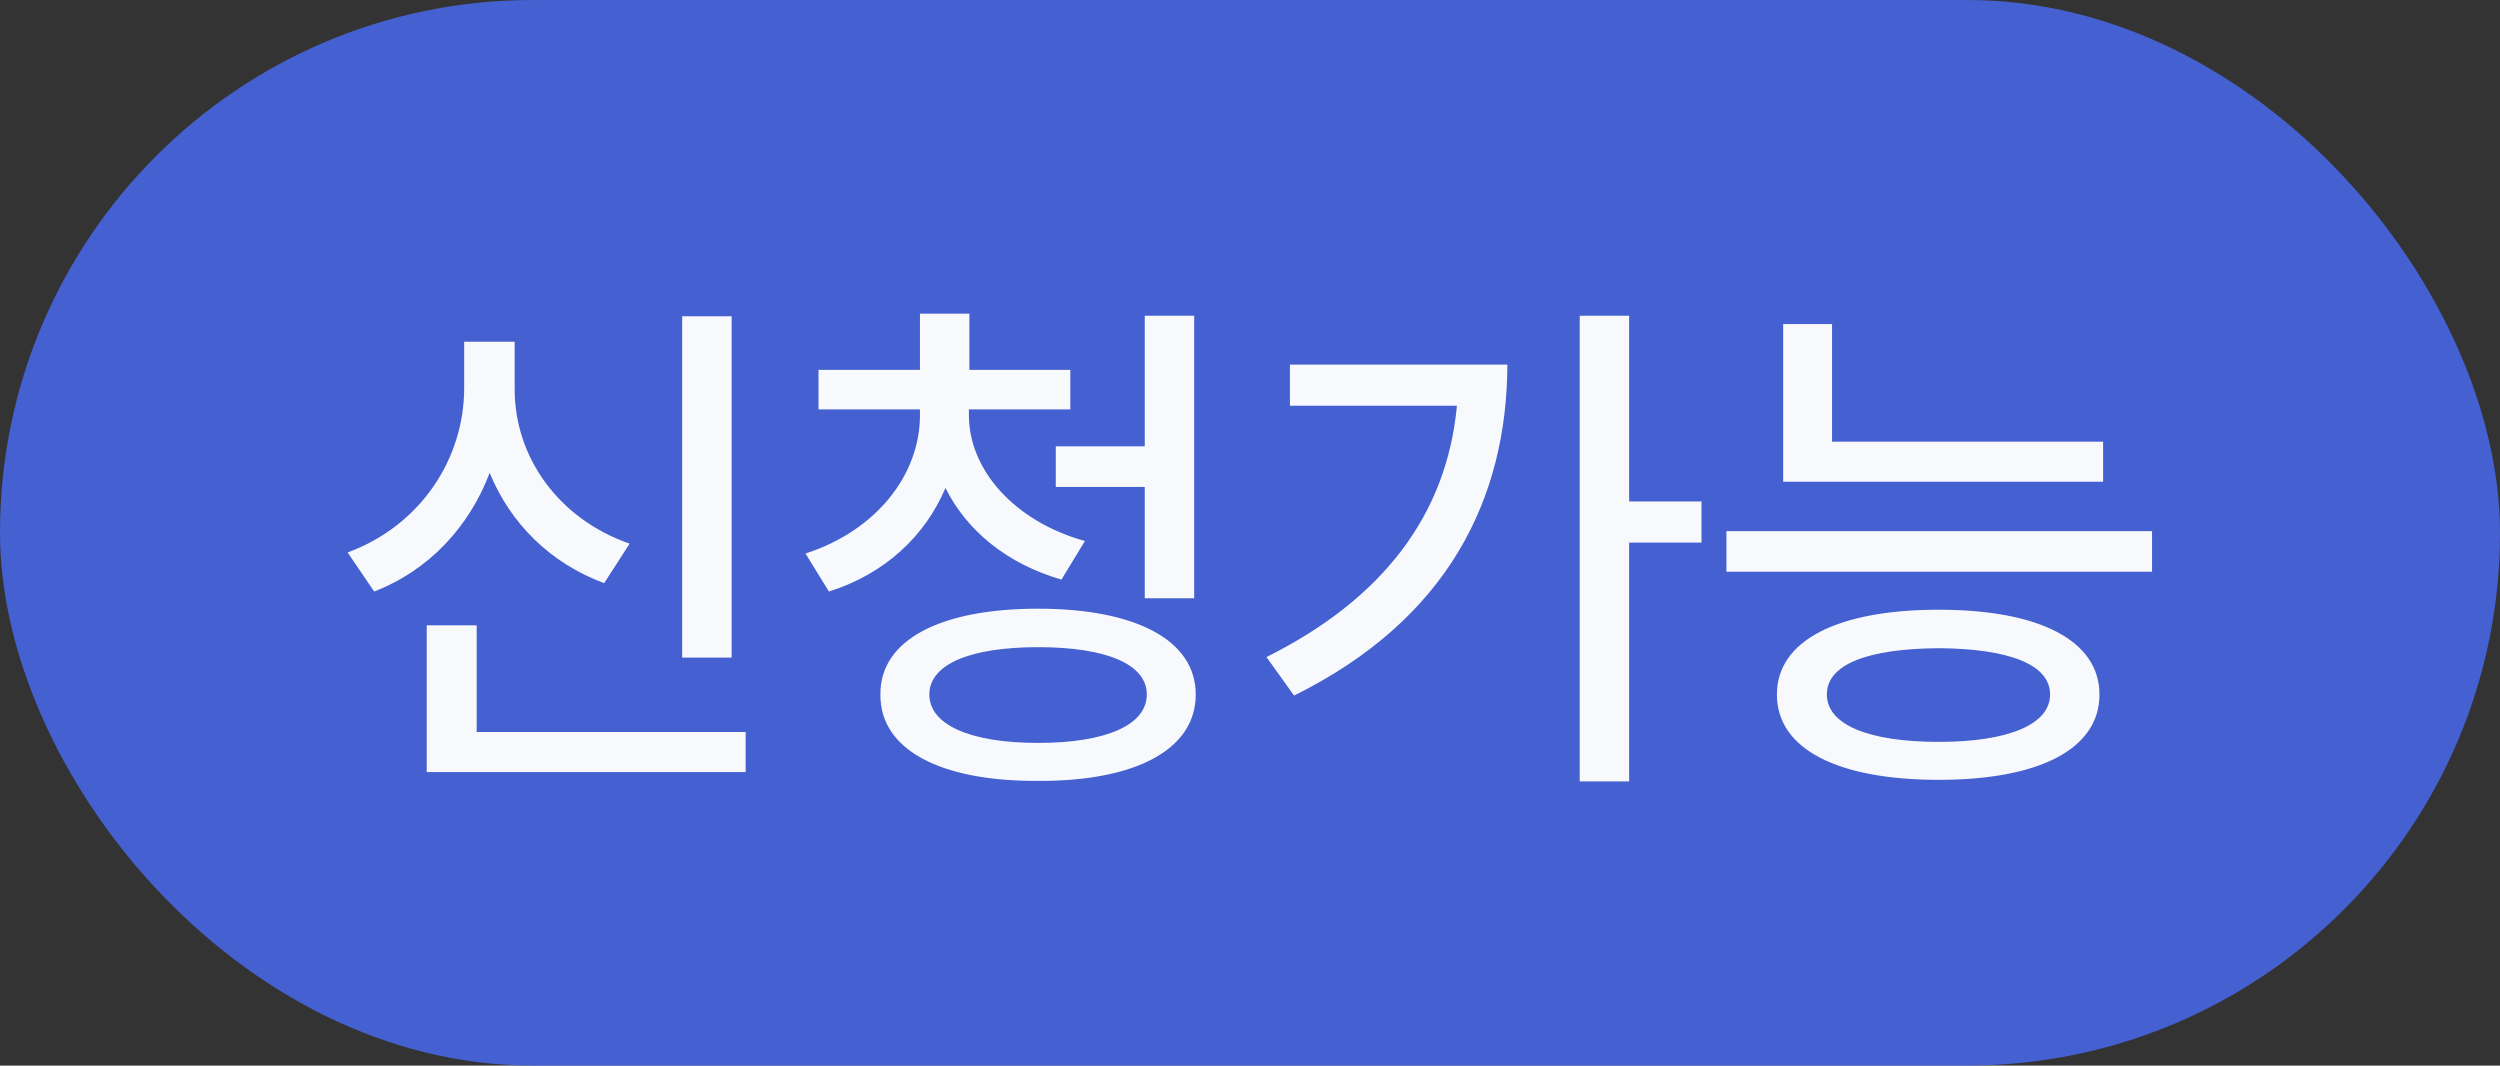
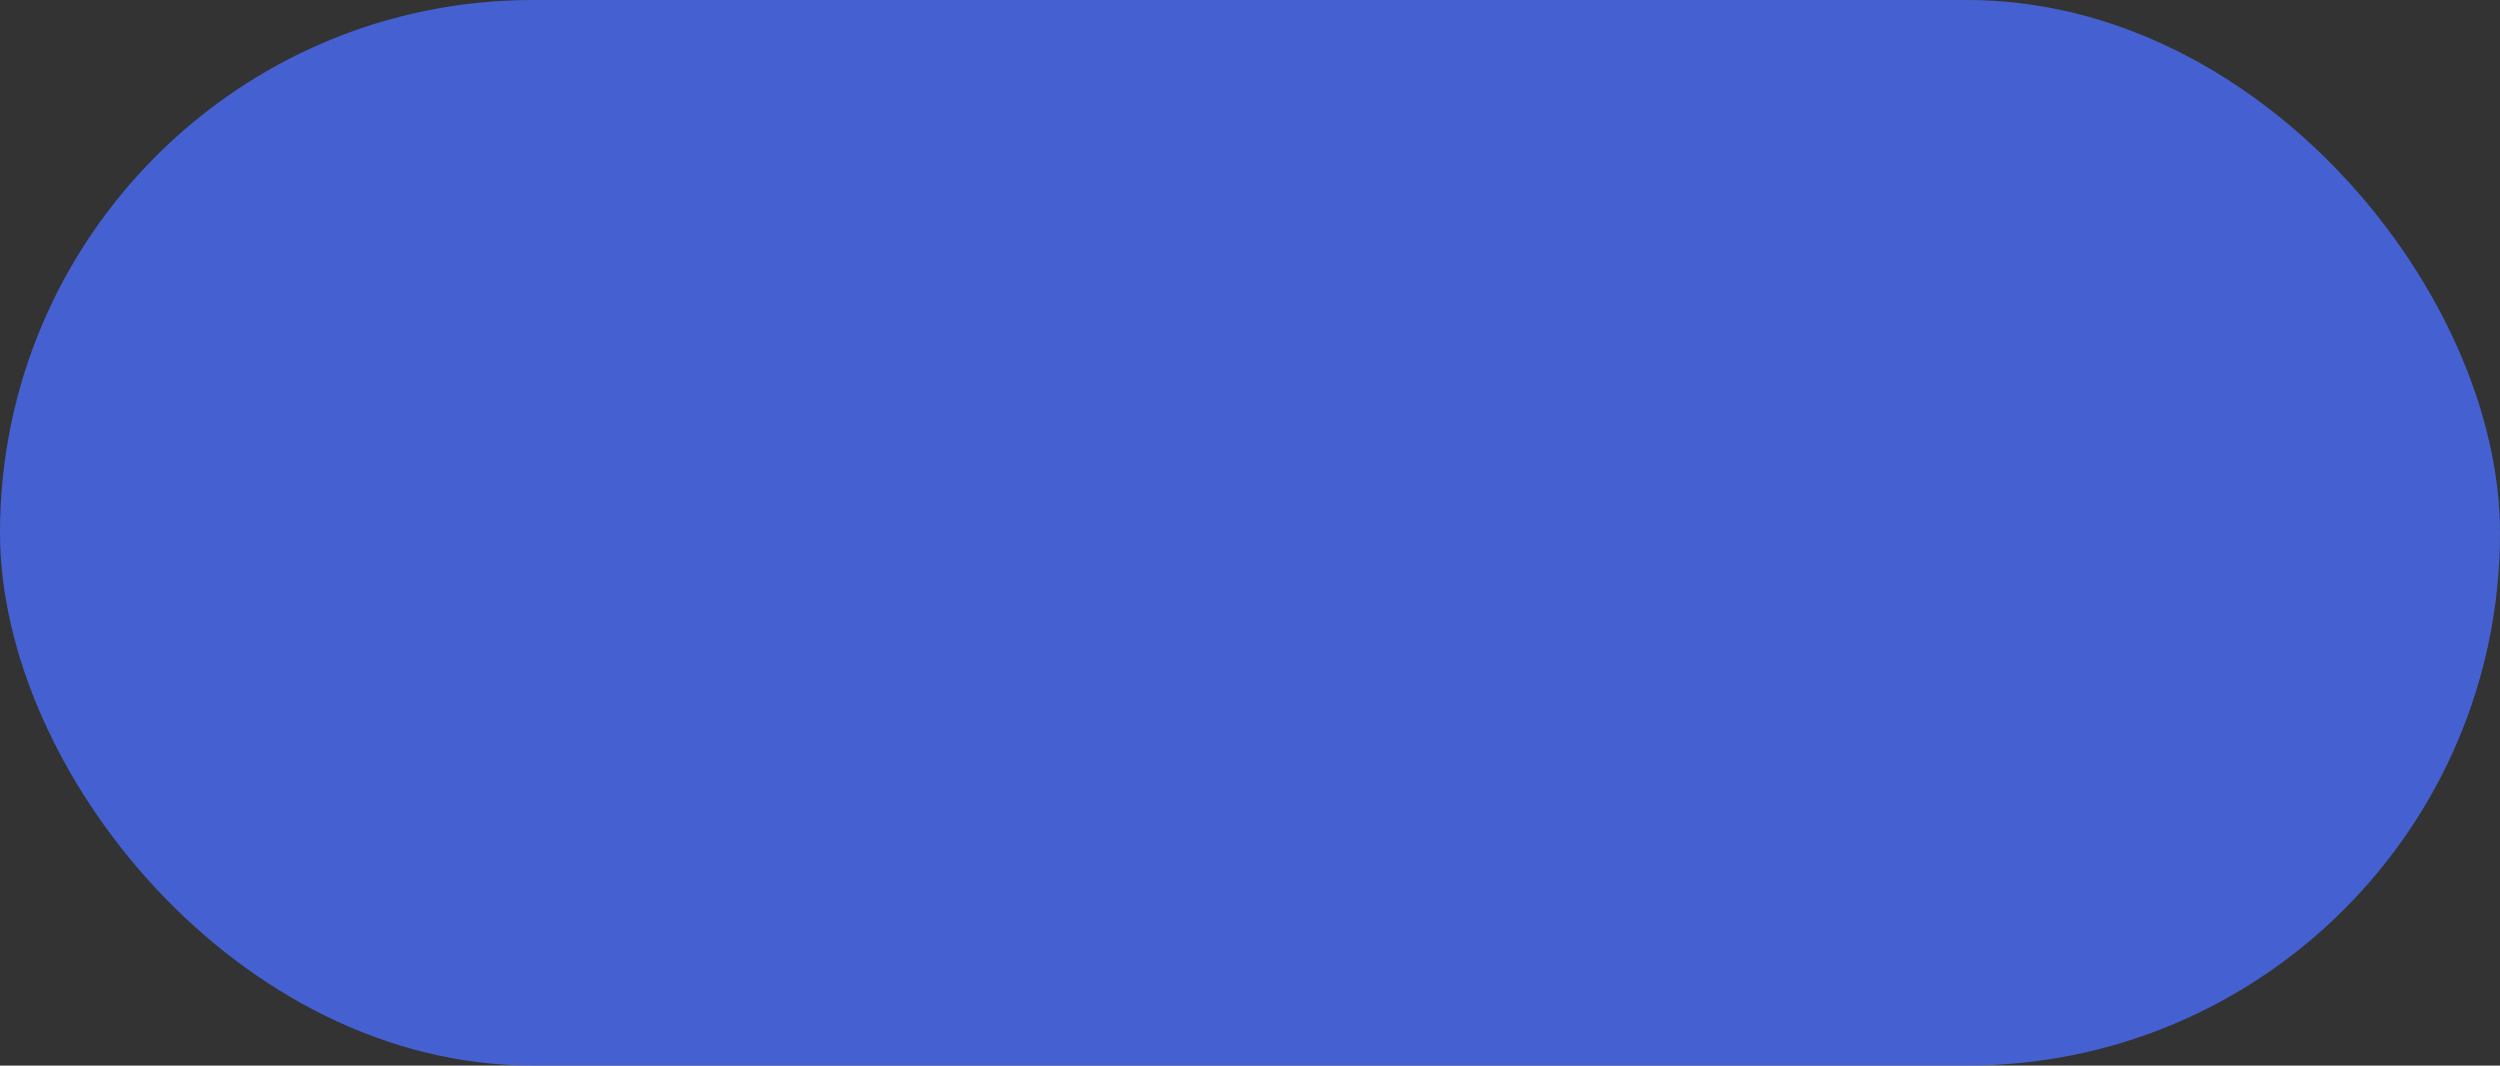
<svg xmlns="http://www.w3.org/2000/svg" width="61" height="26" viewBox="0 0 61 26" fill="none">
  <rect x="0" y="0" width="61" height="26" fill="#333333" stroke="none" />
  <rect width="61" height="26" rx="13" fill="#4A6CF7" fill-opacity="0.8" />
-   <path d="M17.852 7.717V16.045H16.645V7.717H17.852ZM18.194 17.86V18.838H10.412V15.258H11.631V17.86H18.194ZM12.558 9.469C12.545 11.132 13.611 12.655 15.363 13.265L14.741 14.229C13.427 13.741 12.456 12.776 11.948 11.538C11.447 12.858 10.463 13.918 9.13 14.433L8.482 13.48C10.273 12.82 11.326 11.183 11.326 9.469V8.339H12.558V9.469ZM23.641 10.129C23.641 11.462 24.745 12.719 26.472 13.201L25.9 14.141C24.586 13.766 23.59 12.954 23.069 11.906C22.574 13.081 21.584 14.007 20.226 14.433L19.654 13.506C21.381 12.947 22.447 11.589 22.447 10.129V9.989H19.972V9.024H22.447V7.653H23.653V9.024H26.116V9.989H23.641V10.129ZM29.138 7.704V14.598H27.932V11.881H25.761V10.891H27.932V7.704H29.138ZM25.329 14.852C27.703 14.852 29.176 15.613 29.176 16.946C29.176 18.292 27.703 19.066 25.329 19.054C22.942 19.066 21.47 18.292 21.482 16.946C21.47 15.613 22.942 14.852 25.329 14.852ZM25.329 15.791C23.666 15.791 22.676 16.21 22.676 16.946C22.676 17.683 23.666 18.127 25.329 18.127C27.005 18.127 27.982 17.683 27.982 16.946C27.982 16.21 27.005 15.791 25.329 15.791ZM39.751 7.704V12.236H41.516V13.239H39.751V19.066H38.545V7.704H39.751ZM36.78 8.897C36.768 12.185 35.32 15.118 31.575 16.972L30.902 16.032C33.752 14.61 35.301 12.554 35.549 9.9H31.474V8.897H36.78ZM51.316 10.776V11.754H43.509V7.907H44.702V10.776H51.316ZM52.51 12.96V13.95H42.125V12.96H52.51ZM47.305 14.877C49.755 14.877 51.227 15.626 51.227 16.946C51.227 18.279 49.755 19.028 47.305 19.028C44.842 19.028 43.356 18.279 43.356 16.946C43.356 15.626 44.842 14.877 47.305 14.877ZM47.305 15.816C45.565 15.829 44.575 16.21 44.575 16.946C44.575 17.67 45.565 18.102 47.305 18.102C49.019 18.102 50.022 17.67 50.022 16.946C50.022 16.21 49.019 15.829 47.305 15.816Z" fill="white" fill-opacity="0.961" />
</svg>